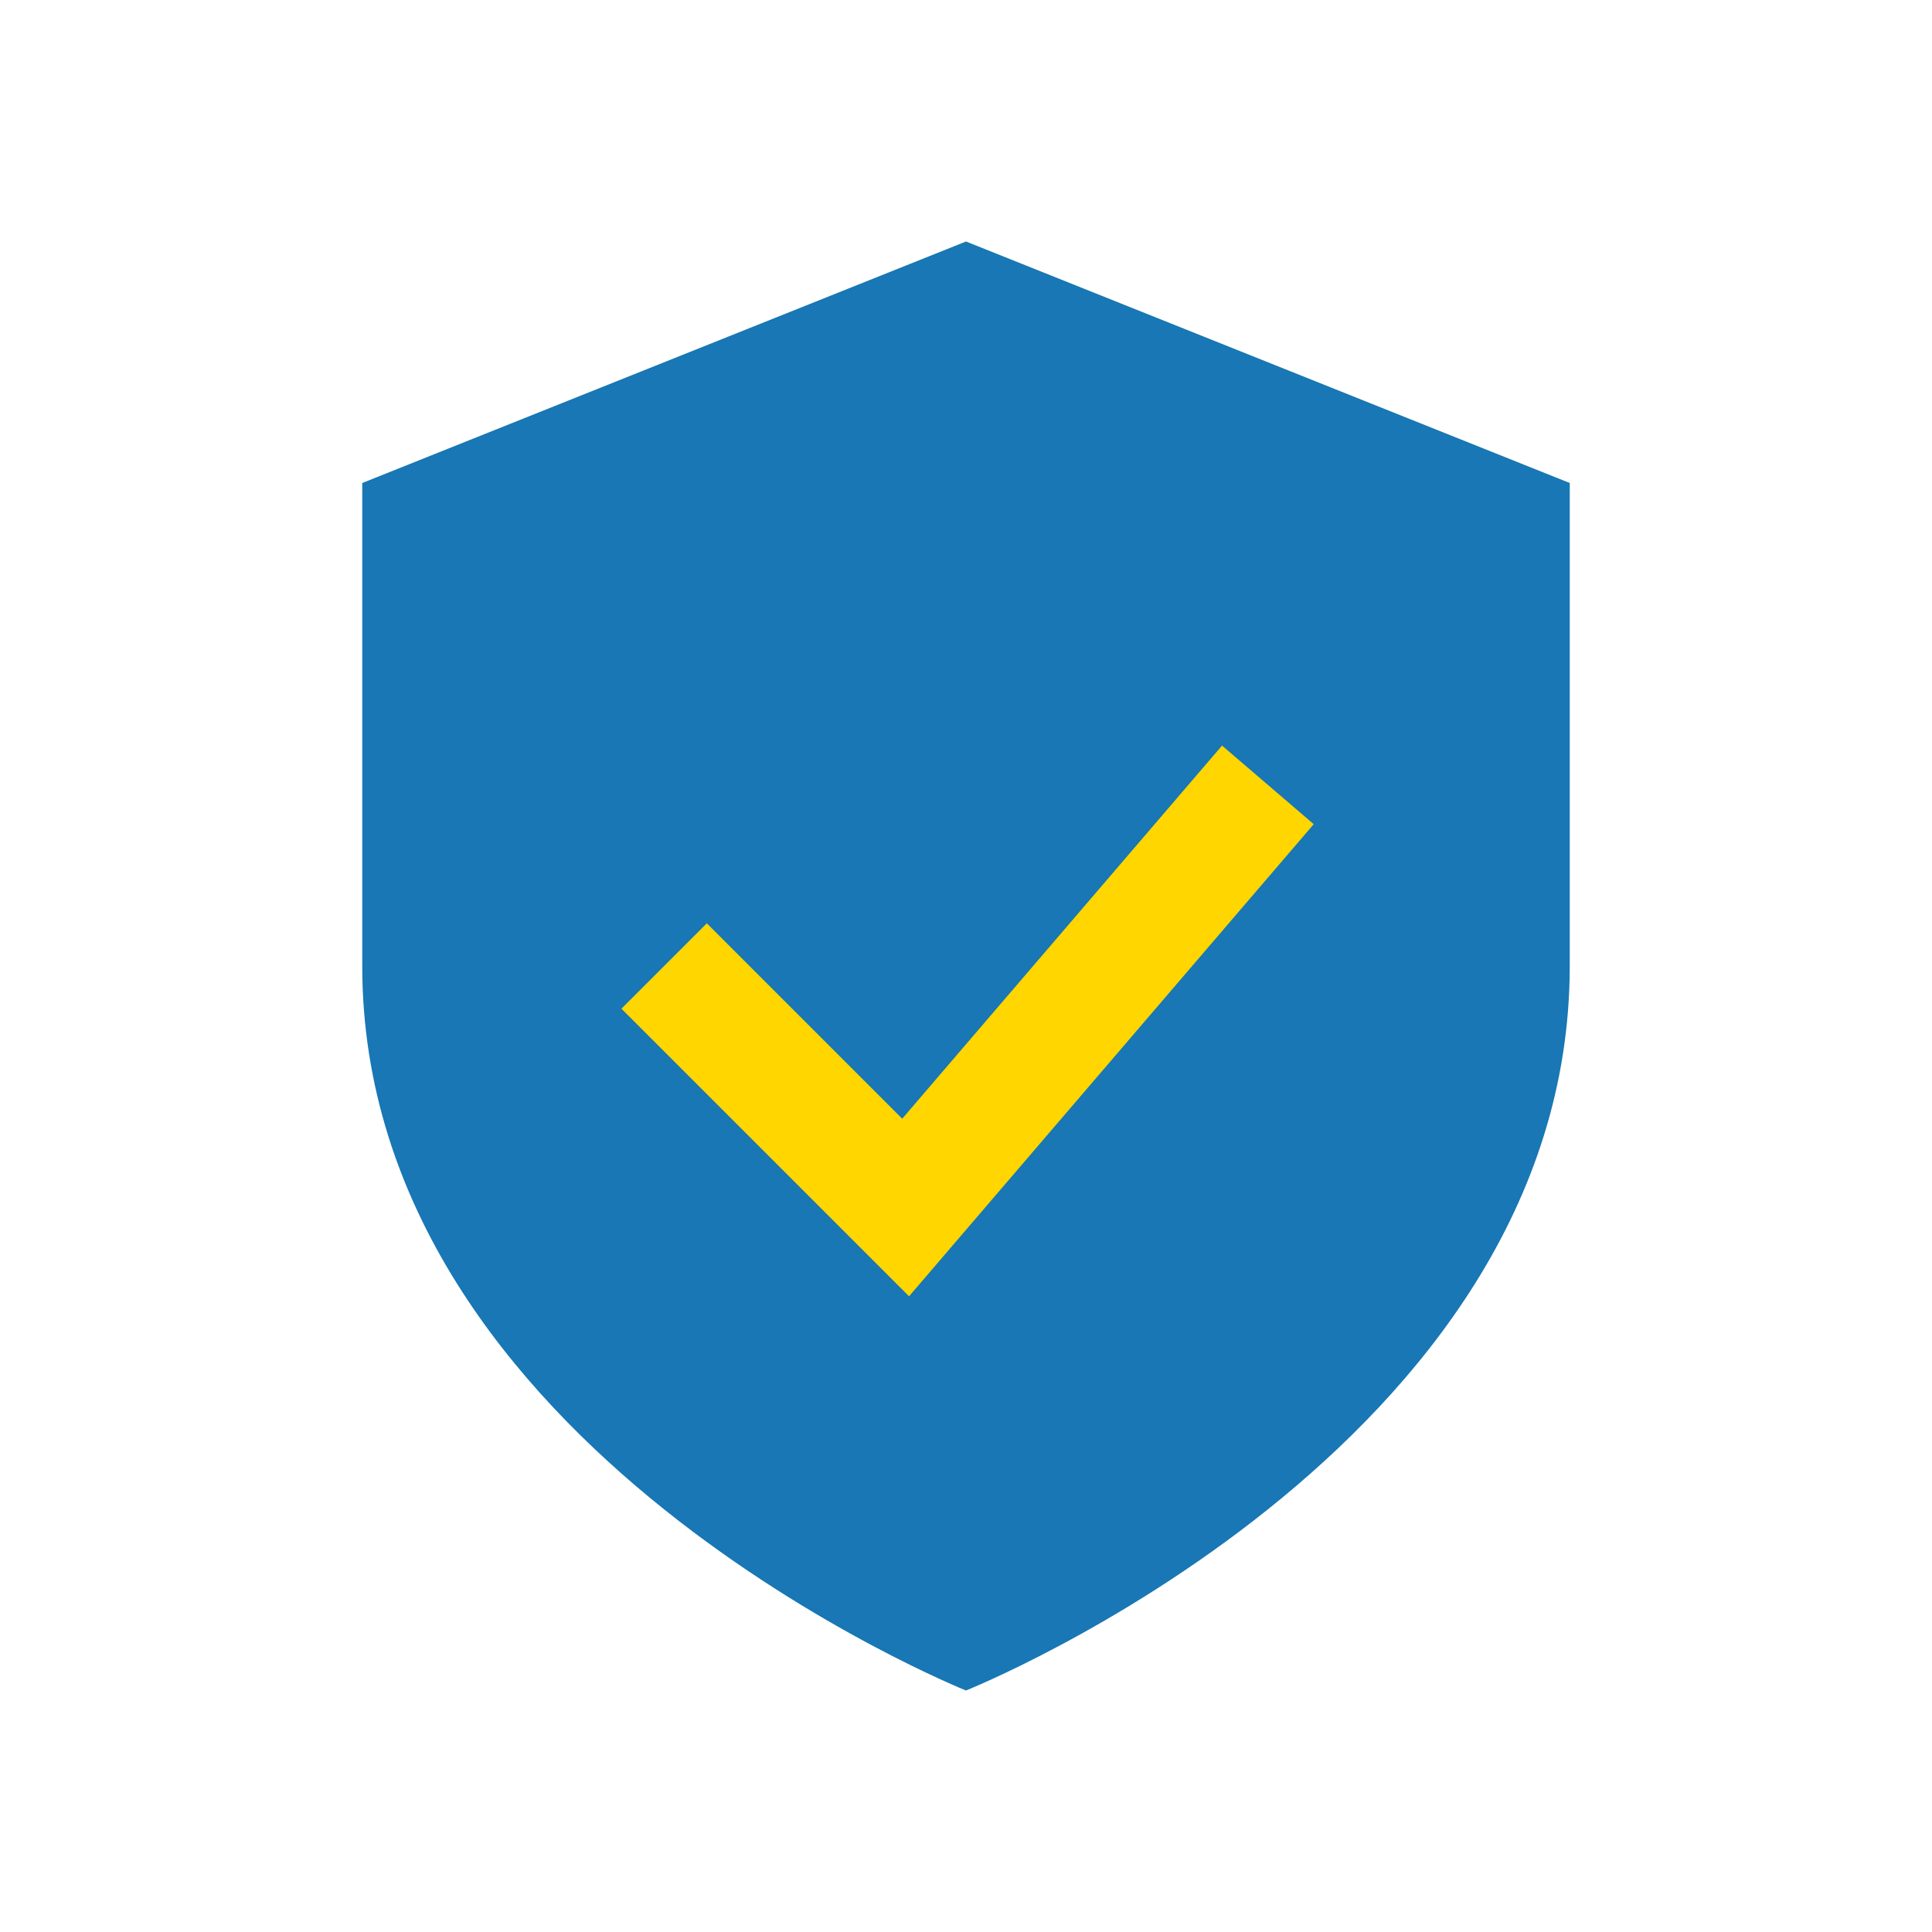
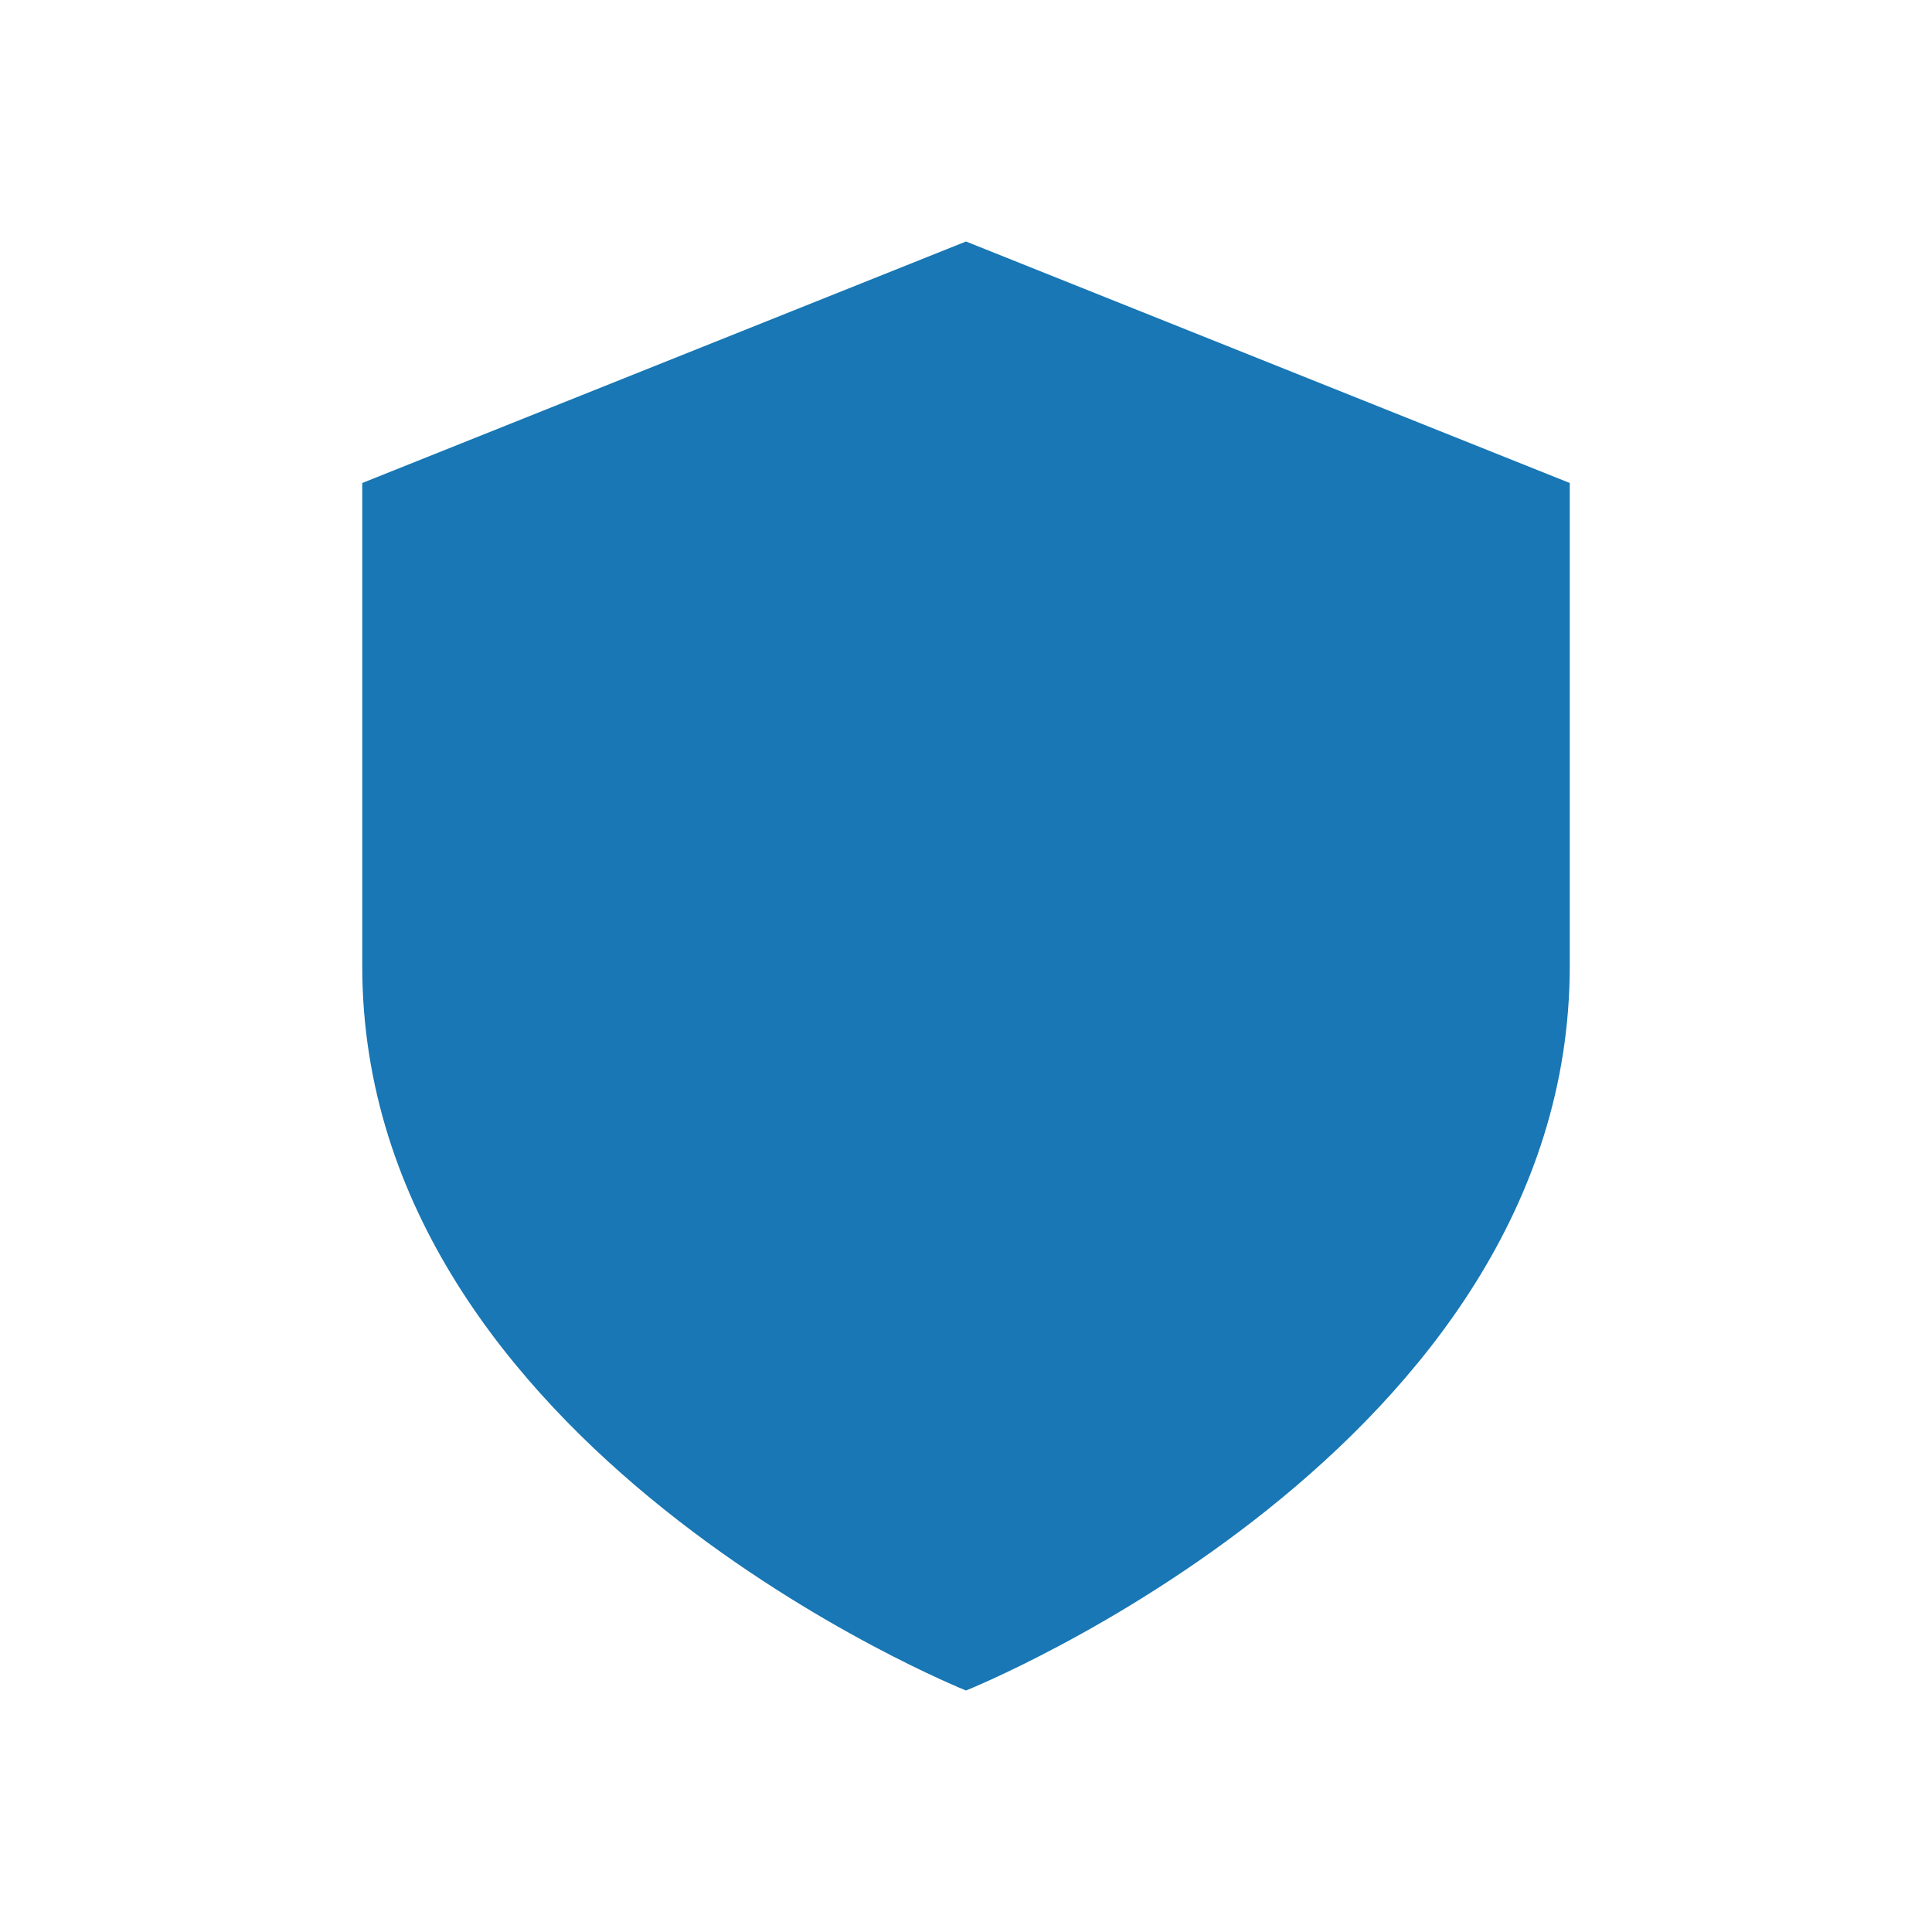
<svg xmlns="http://www.w3.org/2000/svg" width="32" height="32" viewBox="0 0 32 32">
  <path fill="#1877B4" d="M16 28s10-4 10-12V8l-10-4-10 4v8c0 8 10 12 10 12z" />
-   <path stroke="#FFD600" stroke-width="2" fill="none" d="M11 16l4 4 6-7" />
</svg>